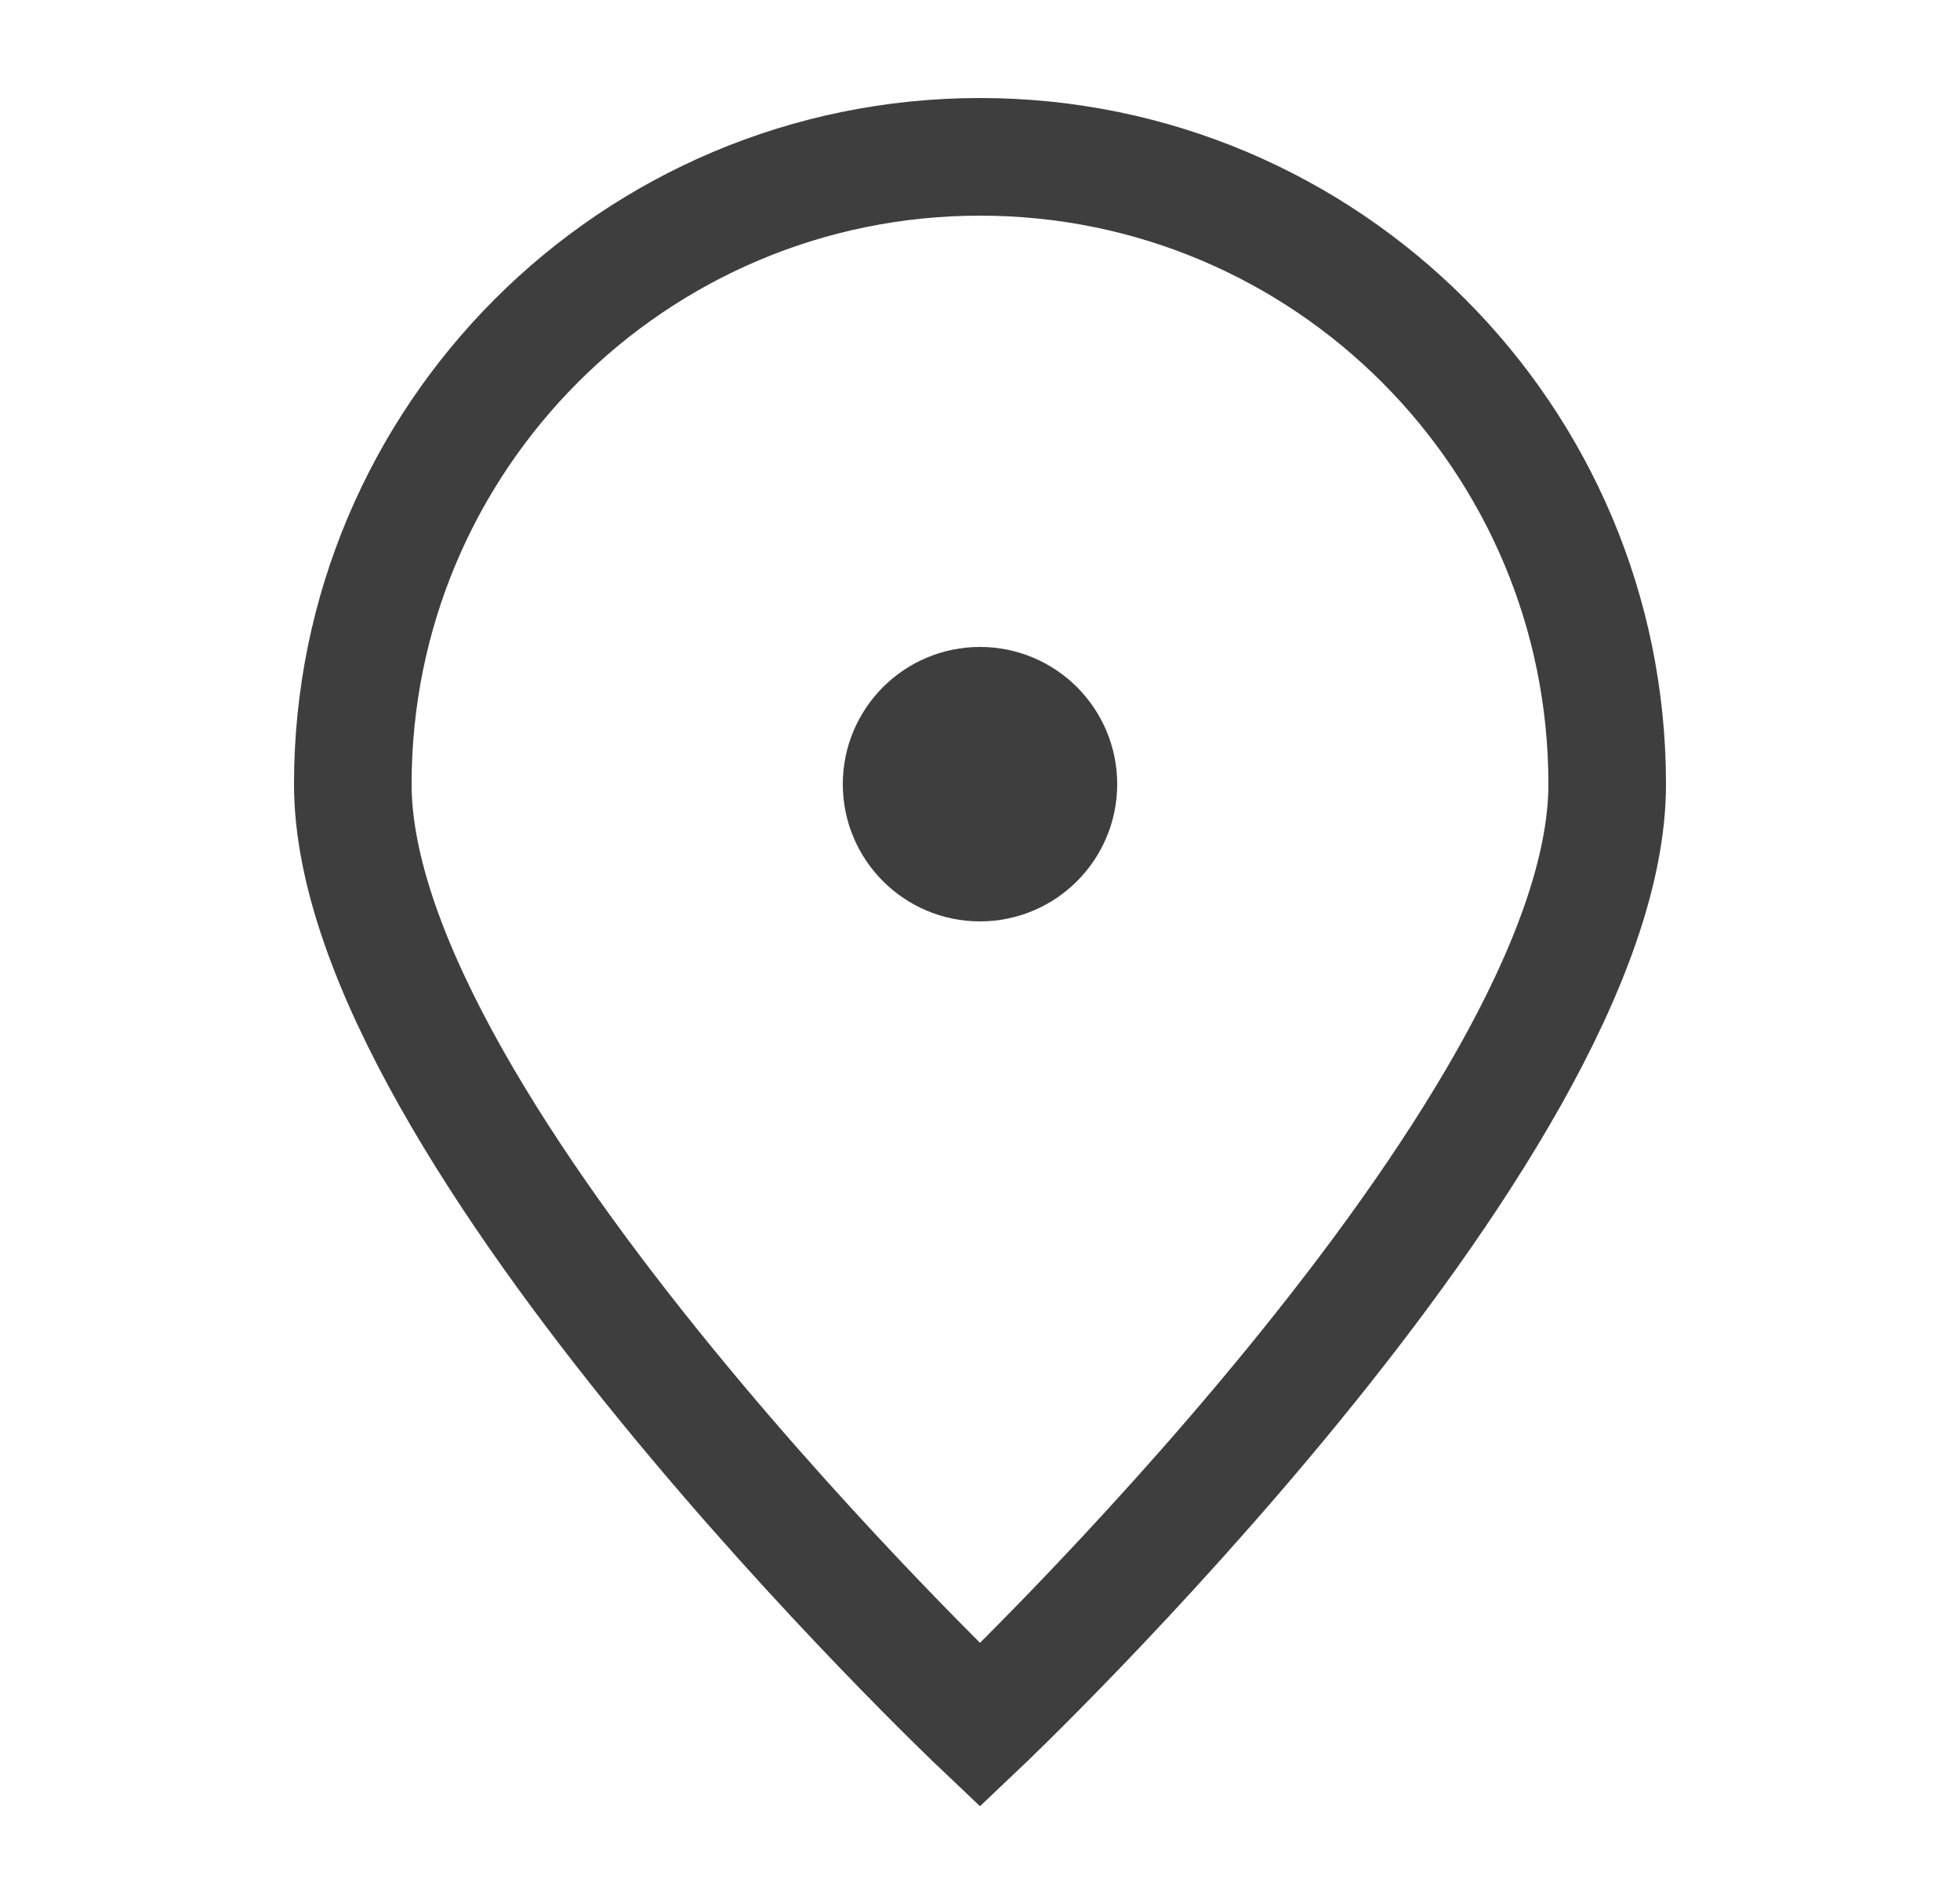
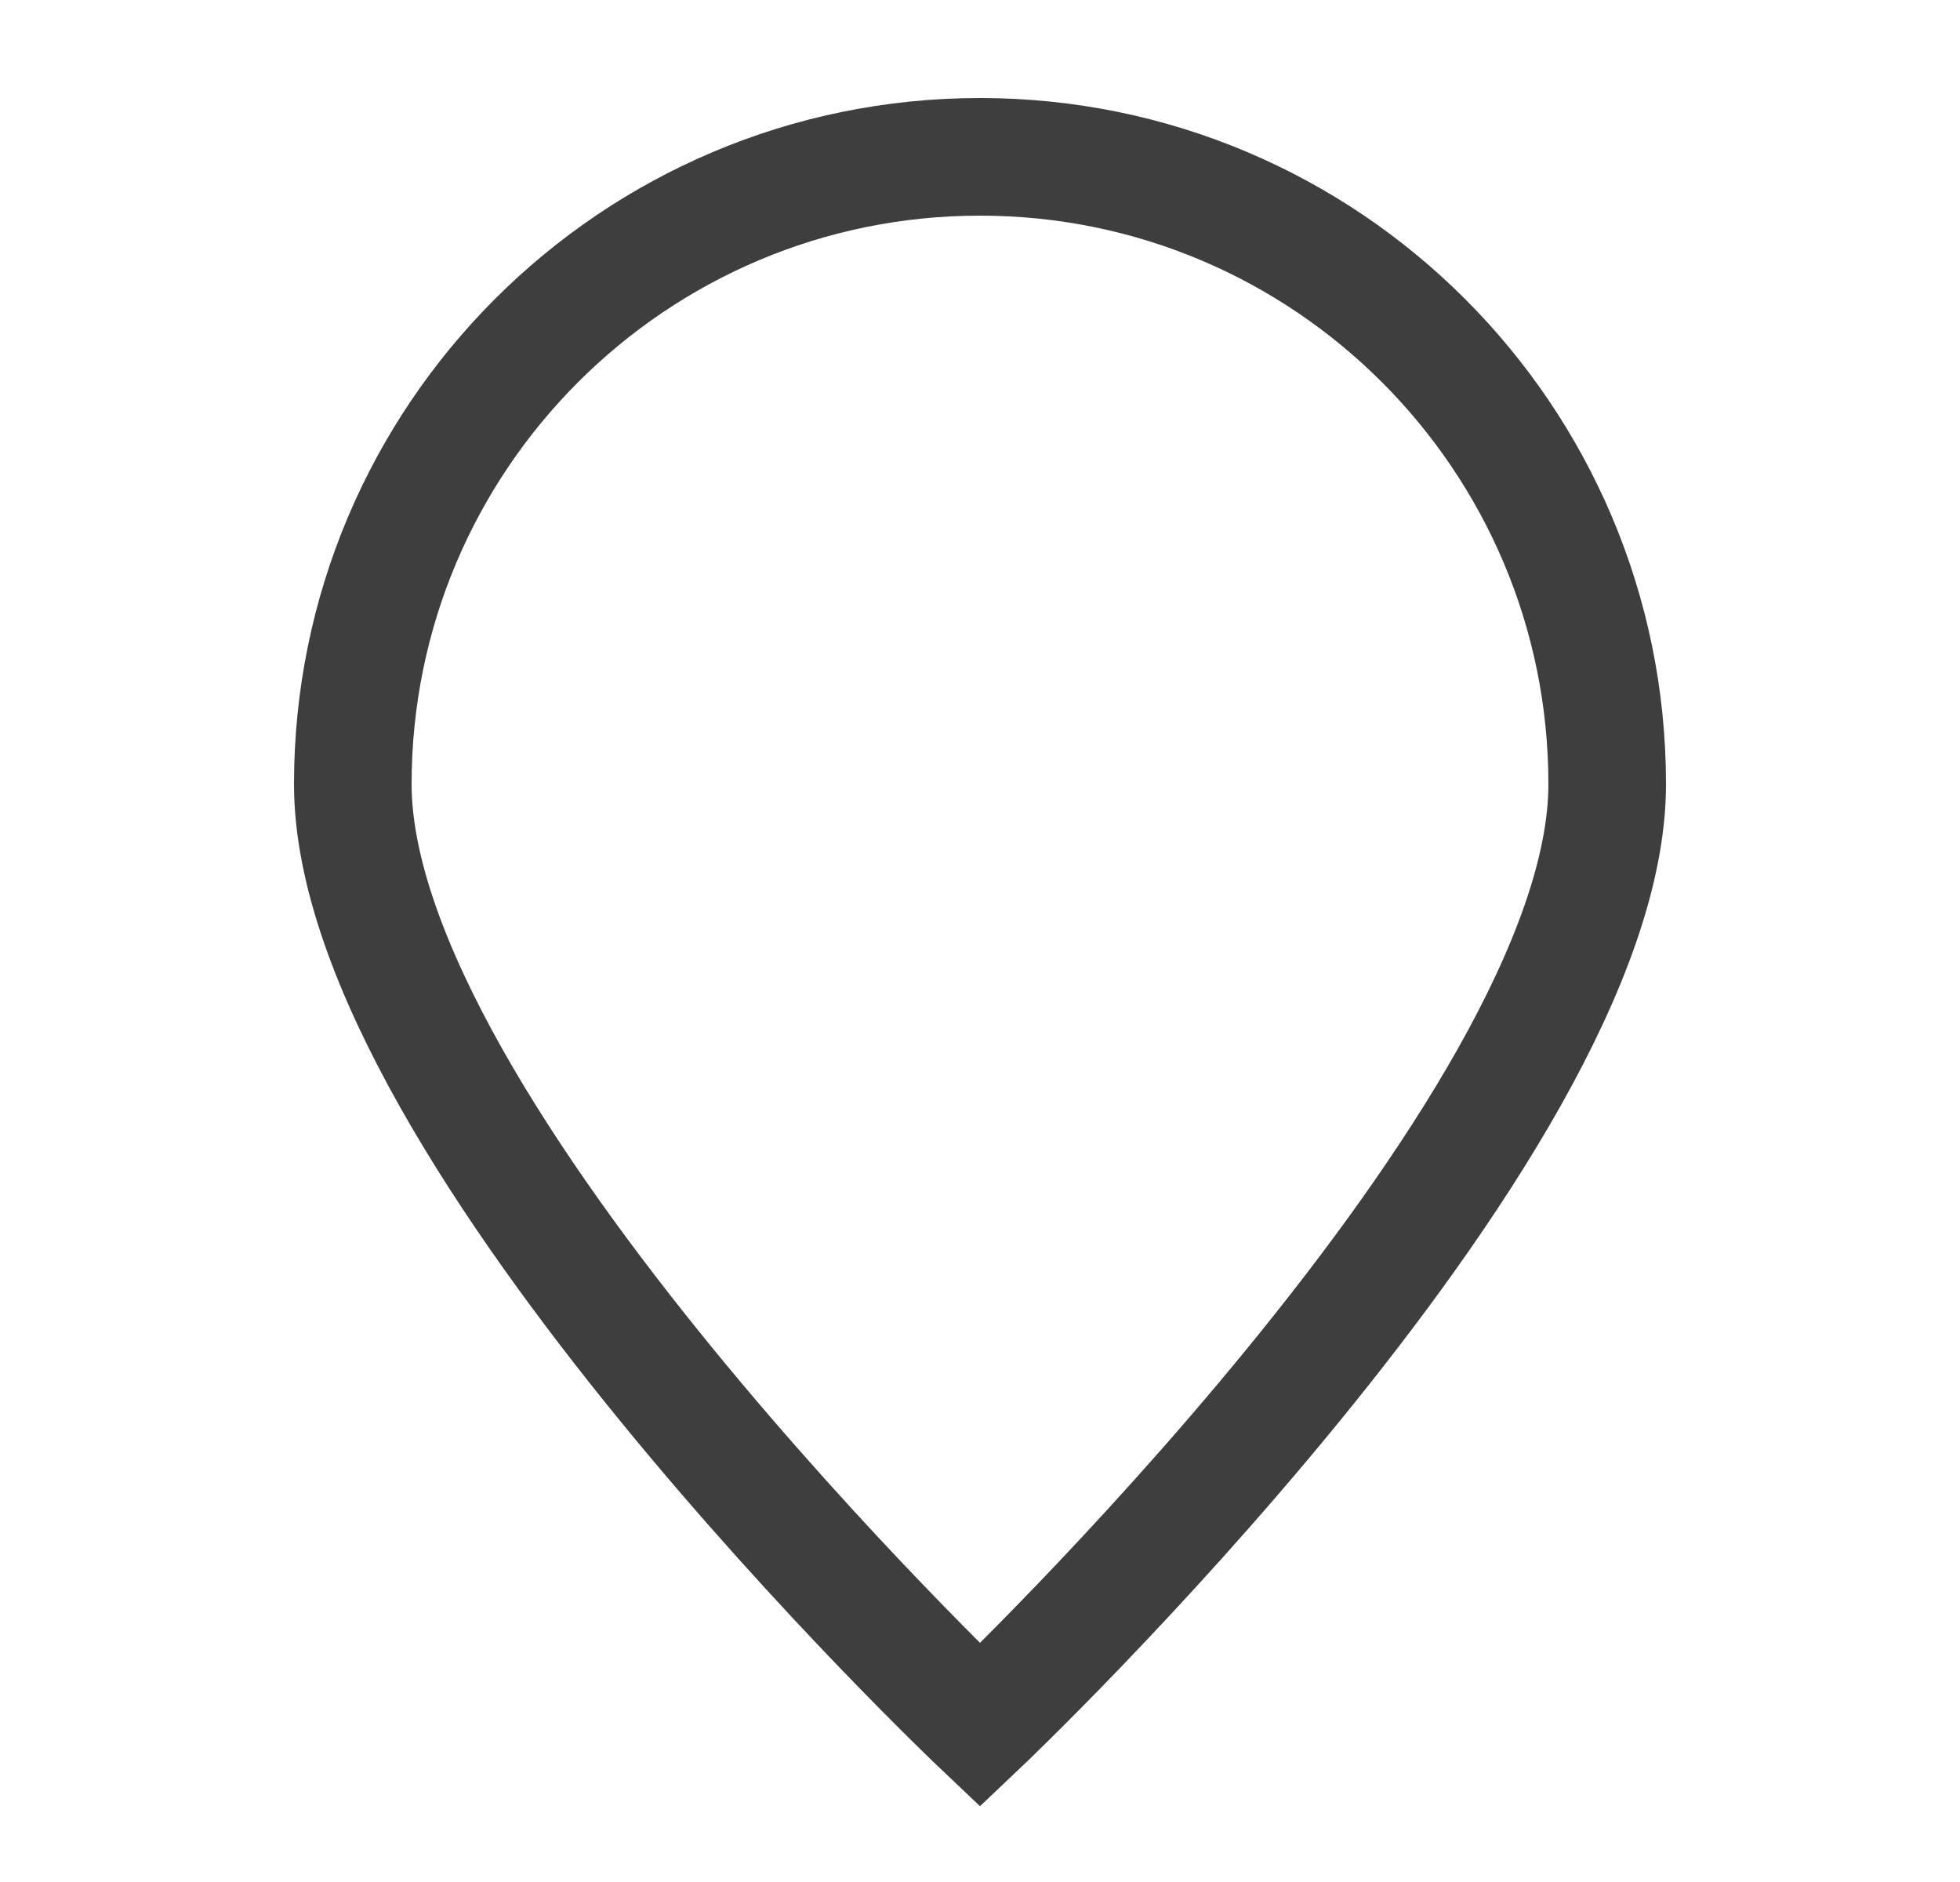
<svg xmlns="http://www.w3.org/2000/svg" width="25" height="24" viewBox="0 0 25 24" fill="none">
  <g id="pin-alt">
    <path id="Ellipse" d="M20.5 10C20.5 14.418 12.5 22 12.5 22C12.5 22 4.5 14.418 4.5 10C4.5 5.582 8.082 2 12.5 2C16.918 2 20.5 5.582 20.5 10Z" stroke="#3E3E3E" stroke-width="1.5" />
-     <path id="Vector" d="M12.5 11C13.052 11 13.5 10.552 13.5 10C13.5 9.448 13.052 9 12.5 9C11.948 9 11.5 9.448 11.5 10C11.5 10.552 11.948 11 12.5 11Z" fill="#3E3E3E" stroke="#3E3E3E" stroke-width="1.5" stroke-linecap="round" stroke-linejoin="round" />
  </g>
</svg>